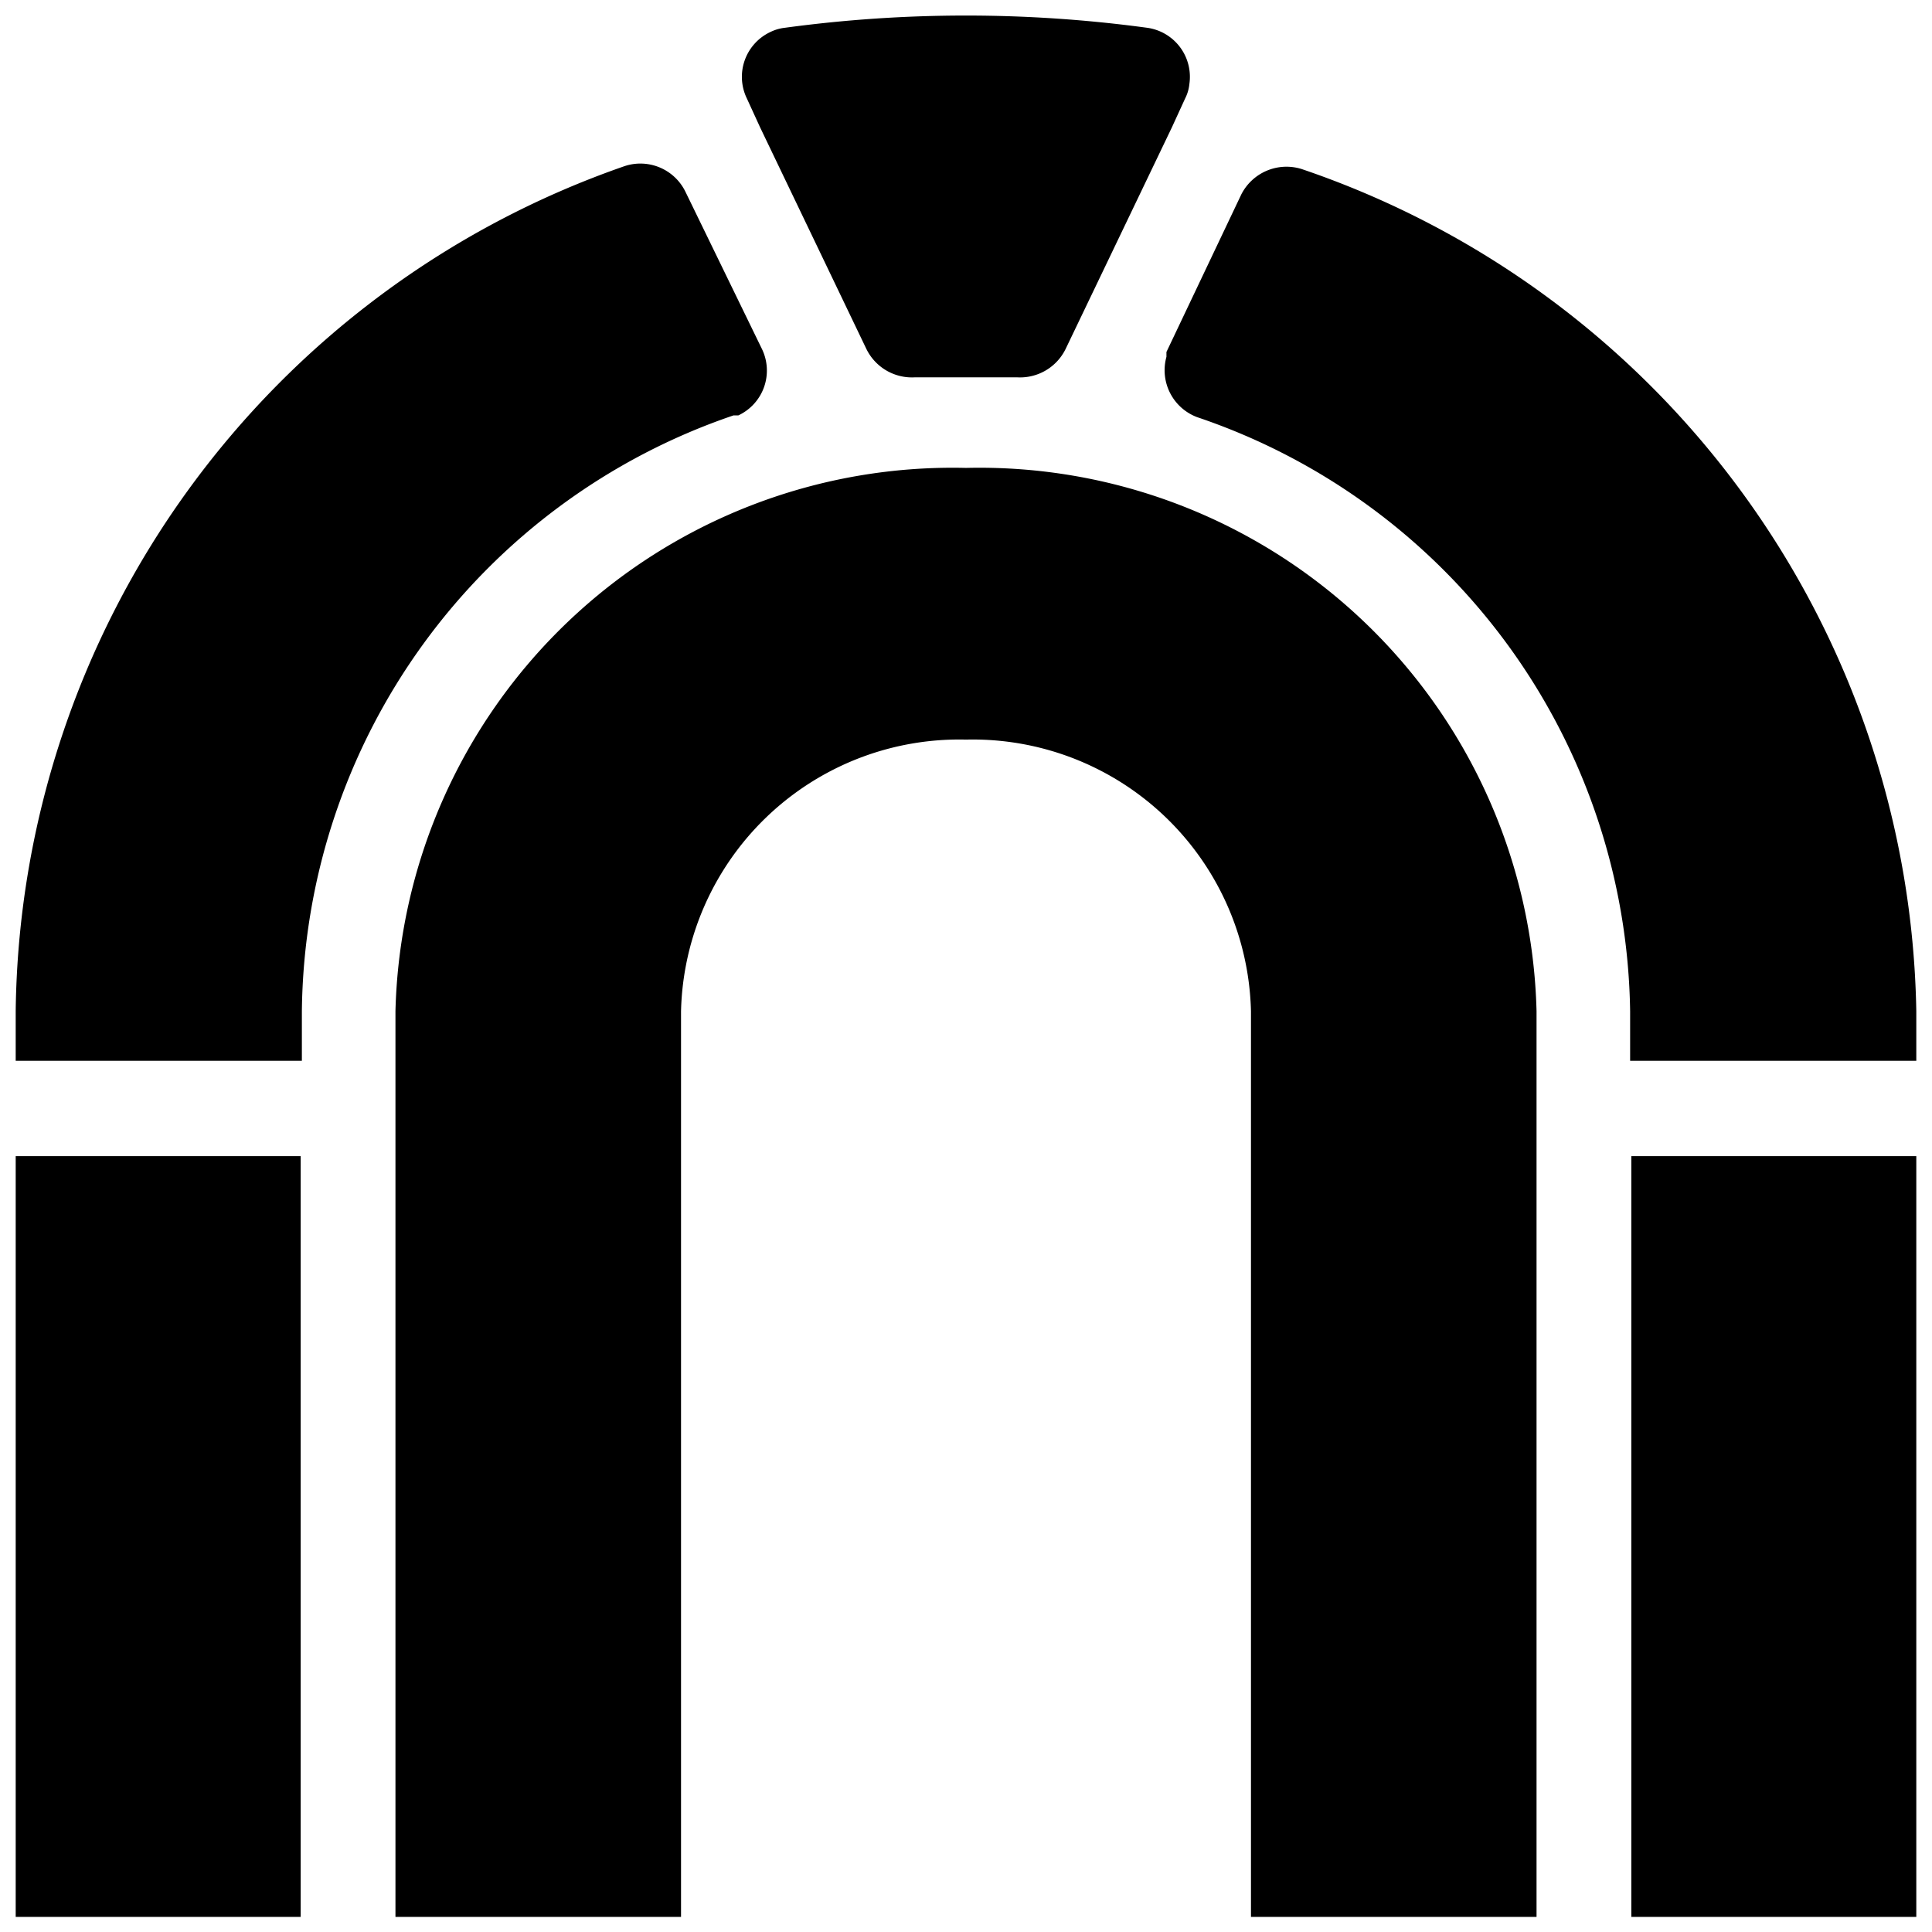
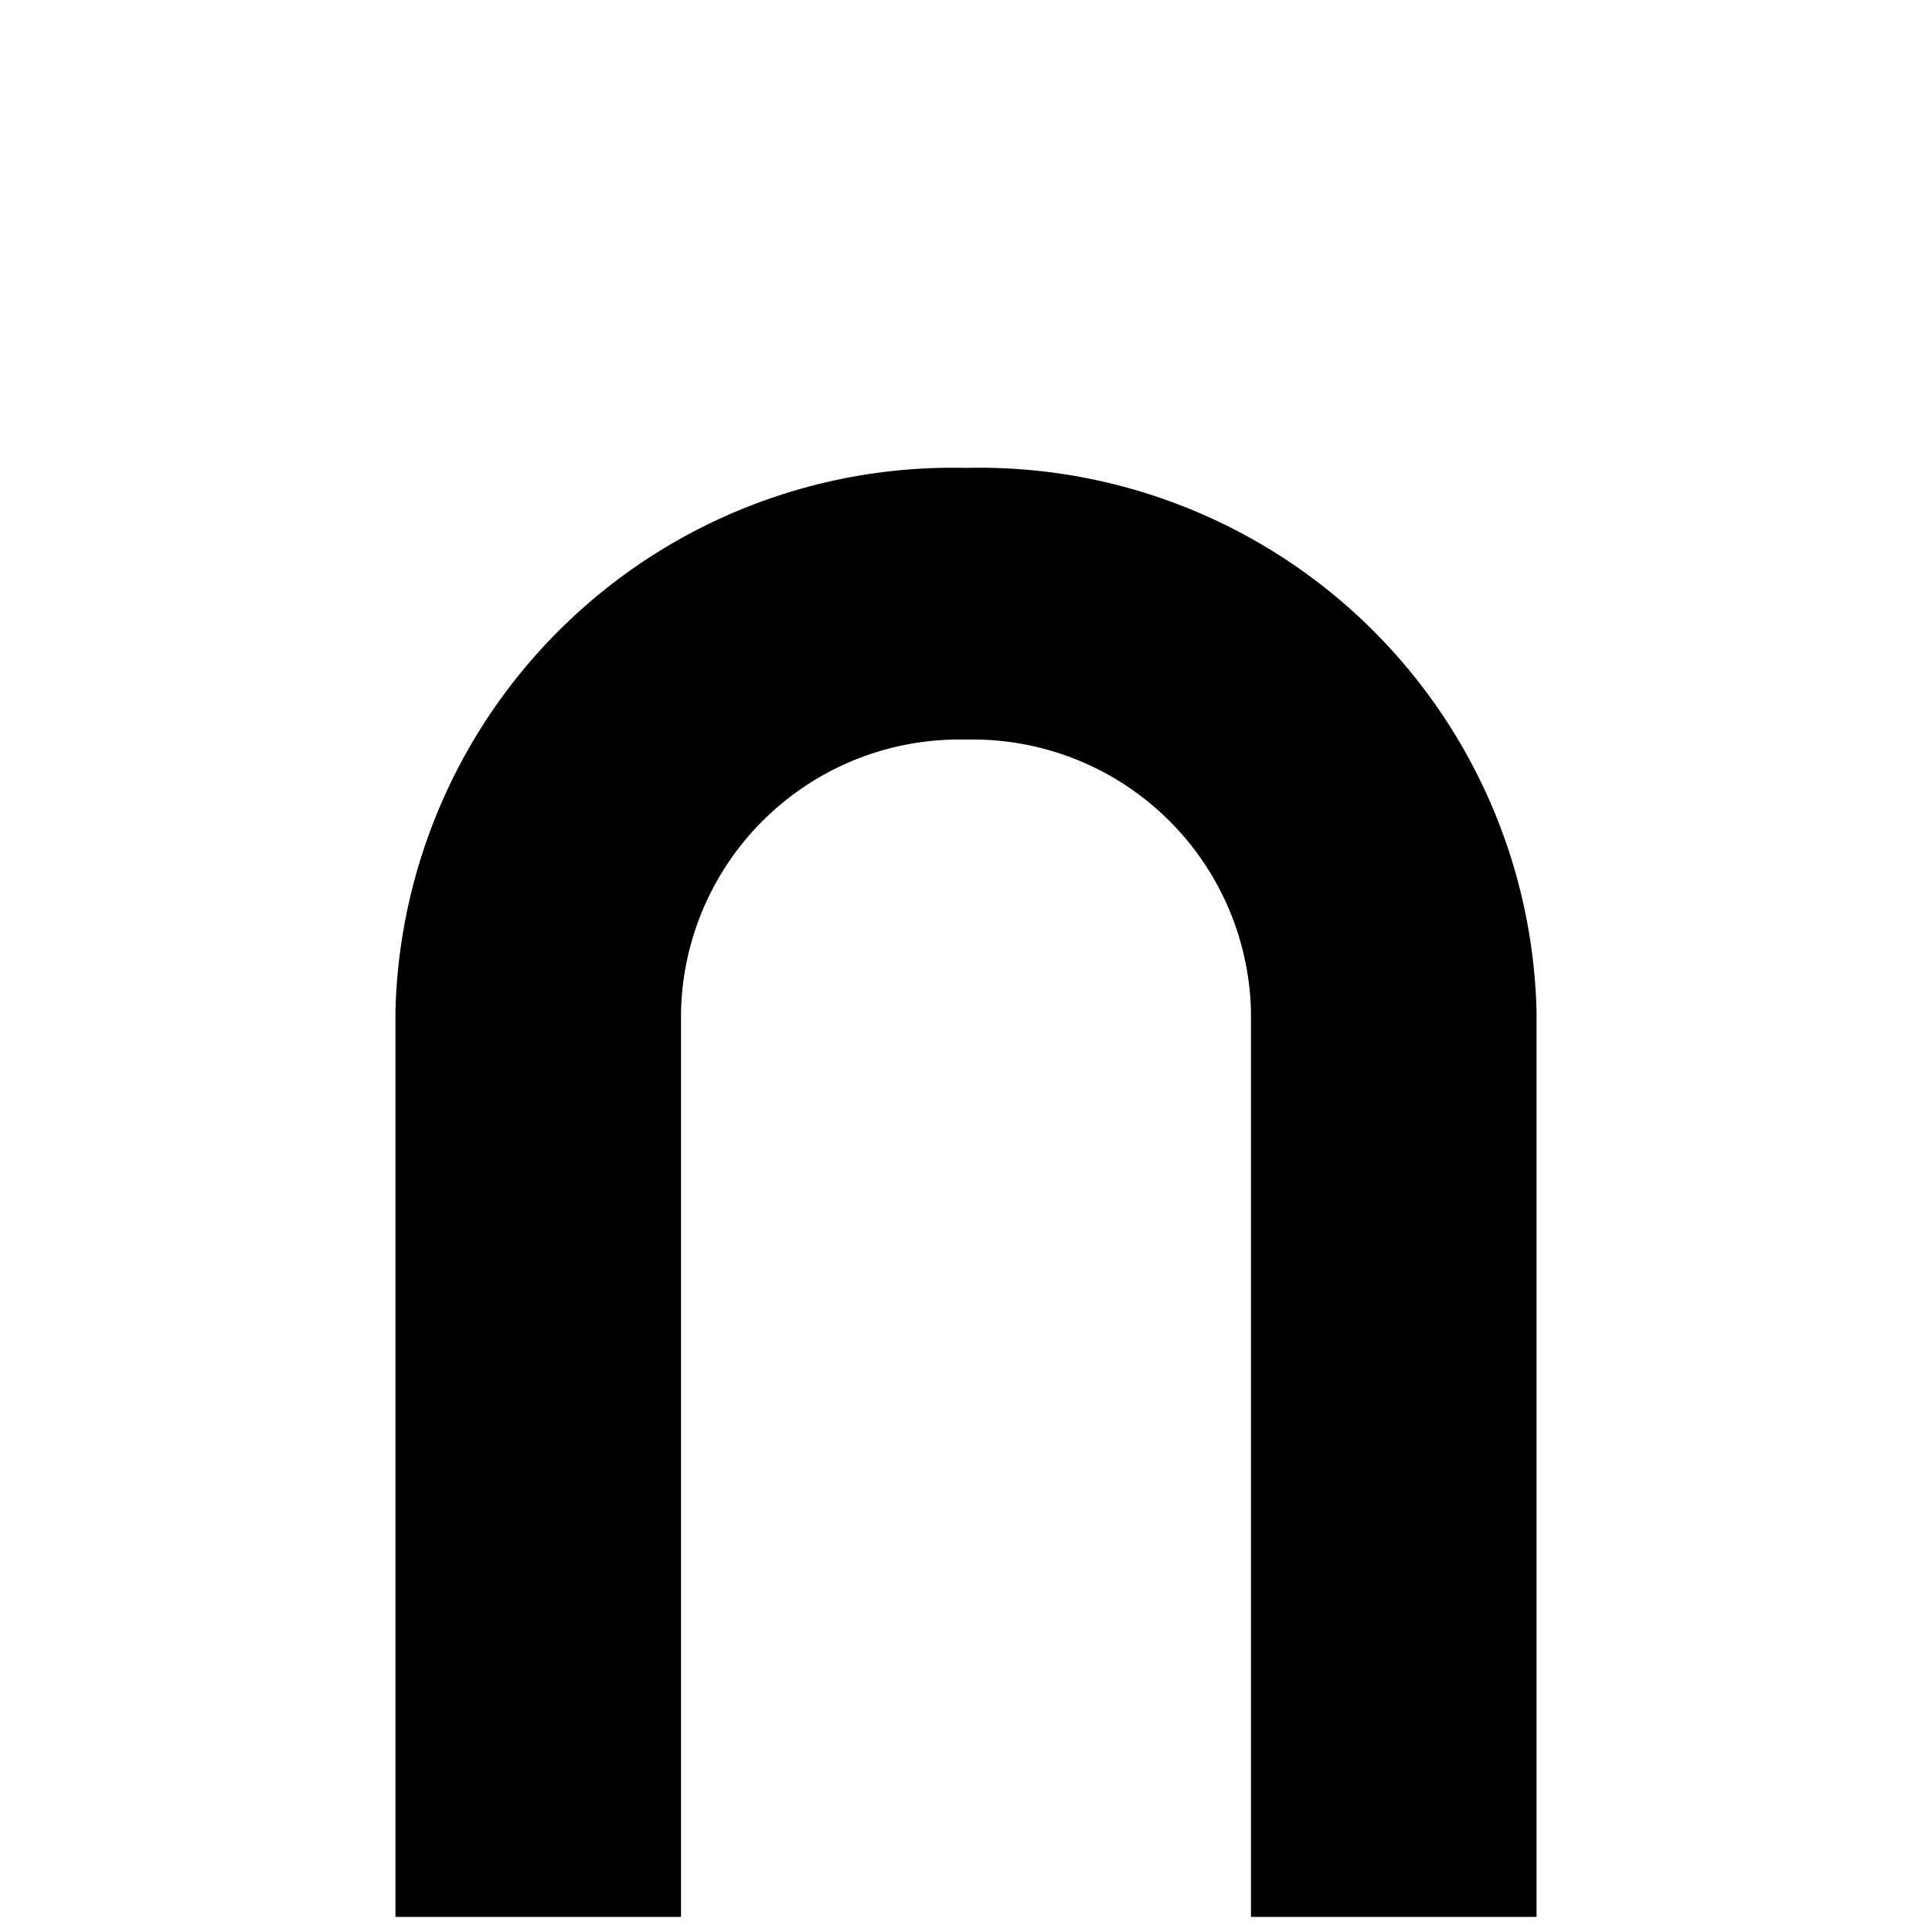
<svg xmlns="http://www.w3.org/2000/svg" viewBox="0 0 32 32">
-   <path d="M12.62 5.78a.82.82 0 01-.39 1.1h-.08A10.54 10.54 0 005 16.75v.82H.26v-.82a15 15 0 0110.09-14 .83.83 0 011 .42zM.26 19.15h4.72v12.6H.26zM31.74 16.75v.82H27v-.82a10.54 10.54 0 00-7.17-9.84.83.83 0 01-.51-1v-.08l1.24-2.61a.84.84 0 011-.42 15 15 0 0110.18 13.95zM27.02 19.15h4.72v12.6h-4.72zM19 .46a.82.82 0 01.7.93.67.67 0 01-.07.24l-.22.48-1.76 3.67a.84.84 0 01-.8.47h-1.7a.84.84 0 01-.8-.47l-1.76-3.67-.22-.48a.82.82 0 01.39-1.1.73.73 0 01.24-.07 22.32 22.32 0 016 0z" />
  <path d="M25.45 16.75v15h-4.73v-15a4.61 4.61 0 00-4.72-4.5 4.61 4.61 0 00-4.72 4.5v15H6.55v-15a9.23 9.23 0 019.45-9 9.23 9.23 0 019.45 9z" />
</svg>